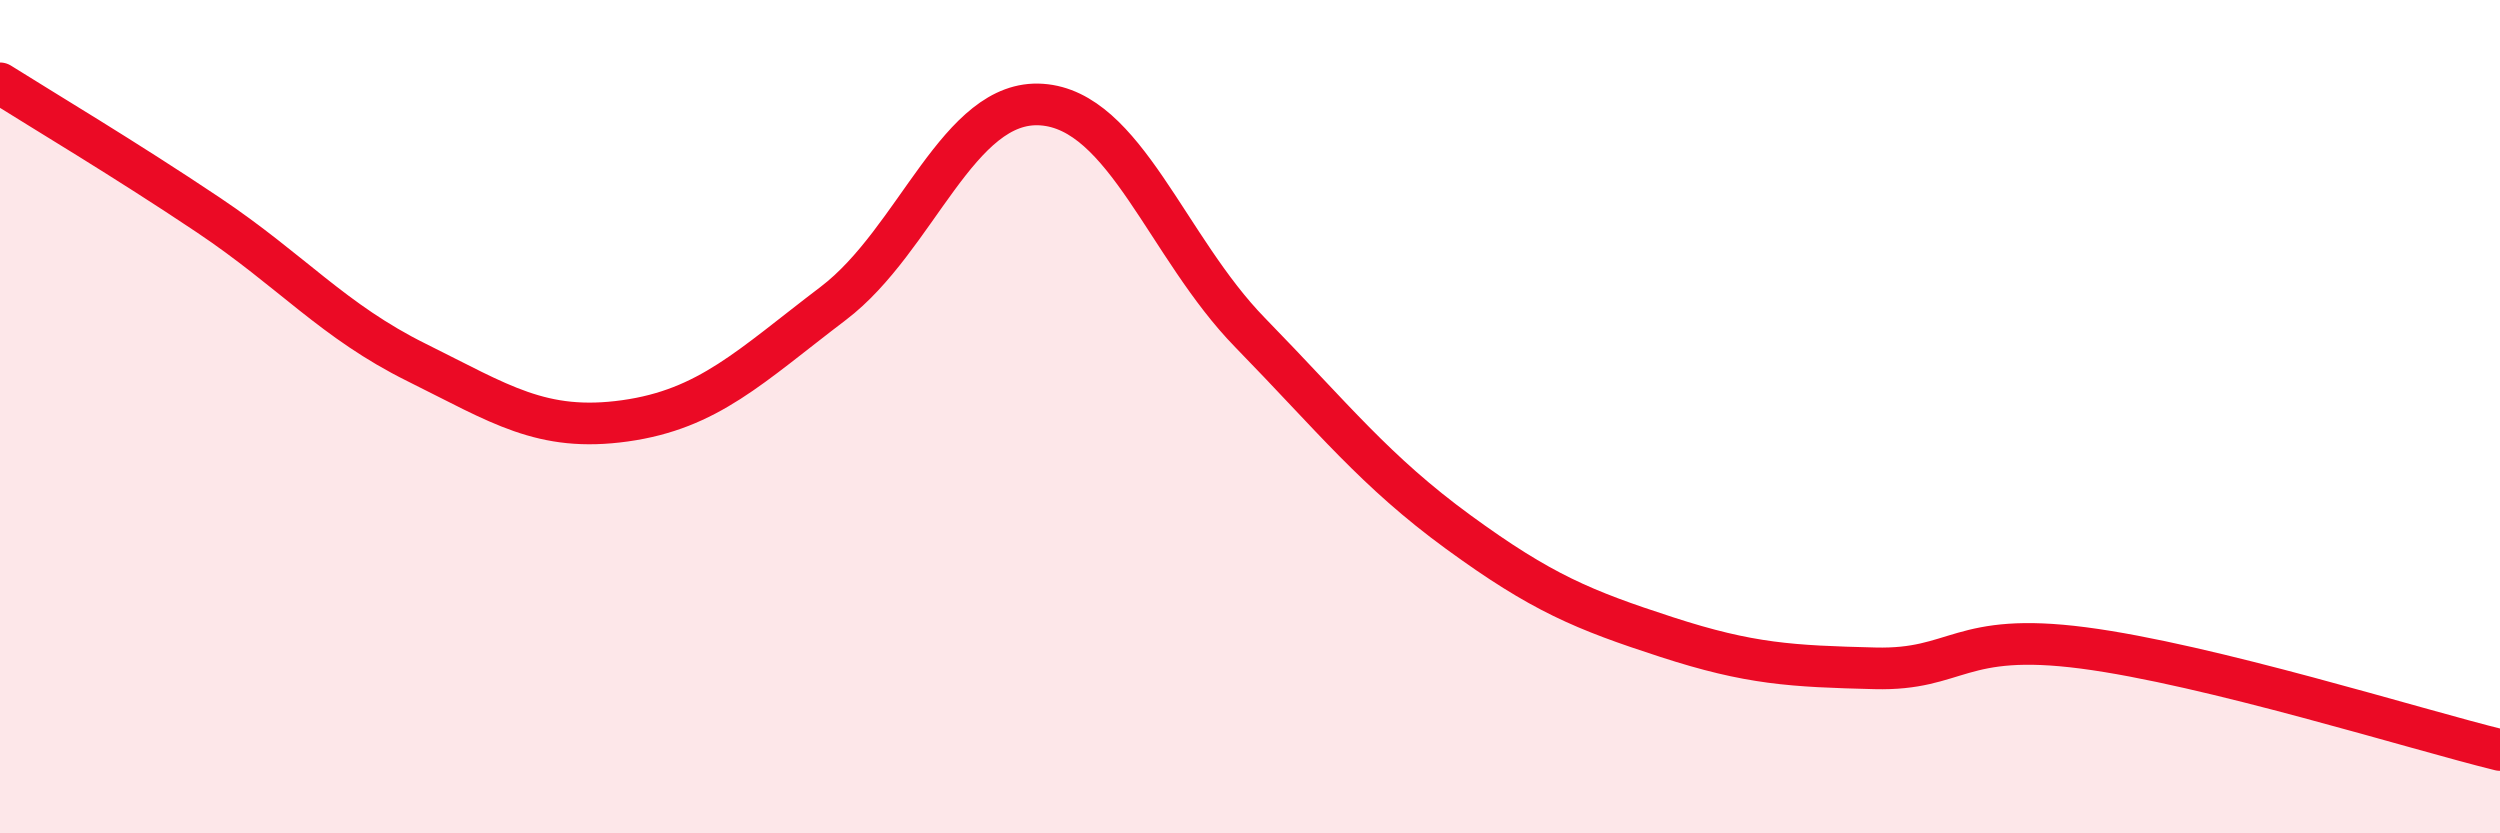
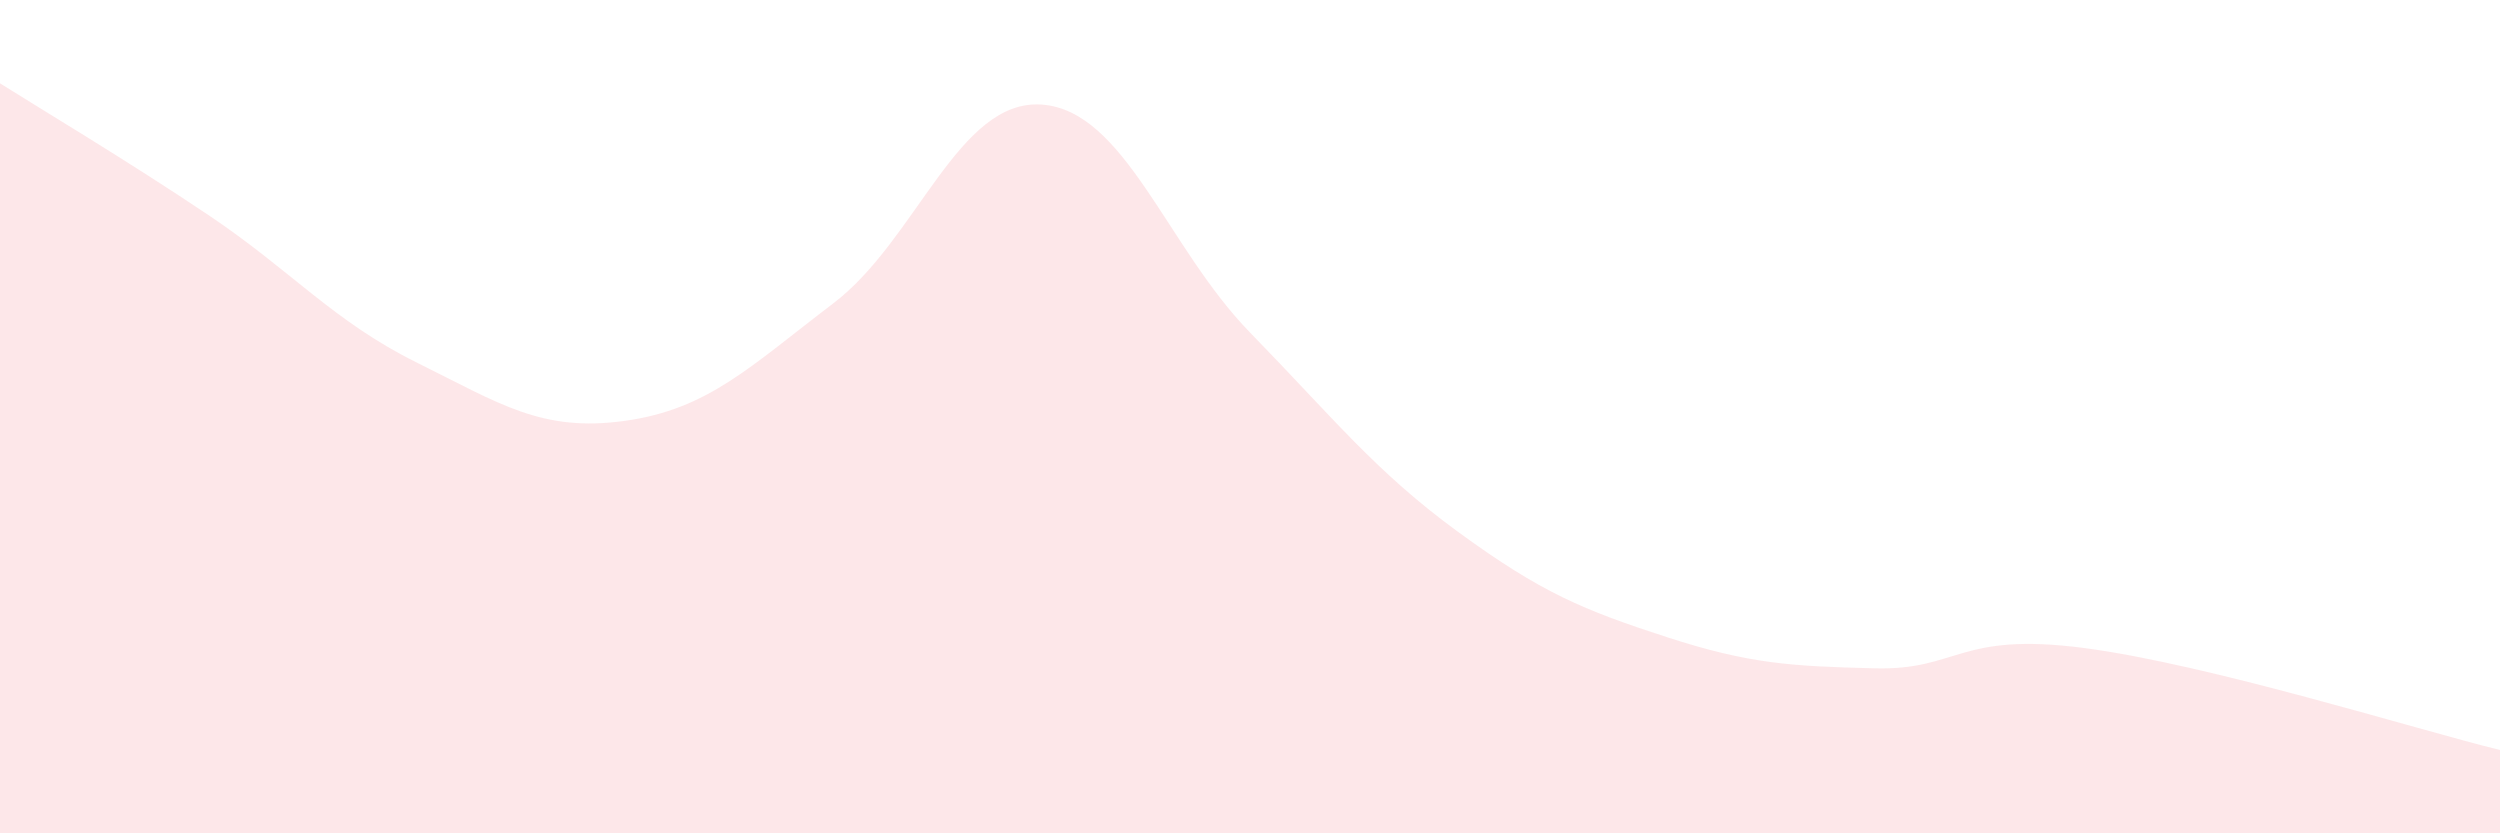
<svg xmlns="http://www.w3.org/2000/svg" width="60" height="20" viewBox="0 0 60 20">
  <path d="M 0,2 C 1,2.63 3,3.82 5,5.16 C 7,6.5 8,7.71 10,8.7 C 12,9.69 13,10.38 15,10.1 C 17,9.82 18,8.8 20,7.28 C 22,5.76 23,2.37 25,2.51 C 27,2.65 28,5.93 30,7.98 C 32,10.03 33,11.31 35,12.77 C 37,14.23 38,14.64 40,15.29 C 42,15.94 43,15.99 45,16.04 C 47,16.09 47,15.16 50,15.55 C 53,15.94 58,17.51 60,18L60 20L0 20Z" fill="#EB0A25" opacity="0.1" stroke-linecap="round" stroke-linejoin="round" />
-   <path d="M 0,2 C 1,2.63 3,3.82 5,5.16 C 7,6.5 8,7.71 10,8.7 C 12,9.69 13,10.38 15,10.1 C 17,9.82 18,8.8 20,7.28 C 22,5.76 23,2.37 25,2.51 C 27,2.65 28,5.93 30,7.98 C 32,10.03 33,11.31 35,12.77 C 37,14.23 38,14.64 40,15.29 C 42,15.94 43,15.99 45,16.04 C 47,16.09 47,15.16 50,15.55 C 53,15.94 58,17.51 60,18" stroke="#EB0A25" stroke-width="1" fill="none" stroke-linecap="round" stroke-linejoin="round" />
</svg>